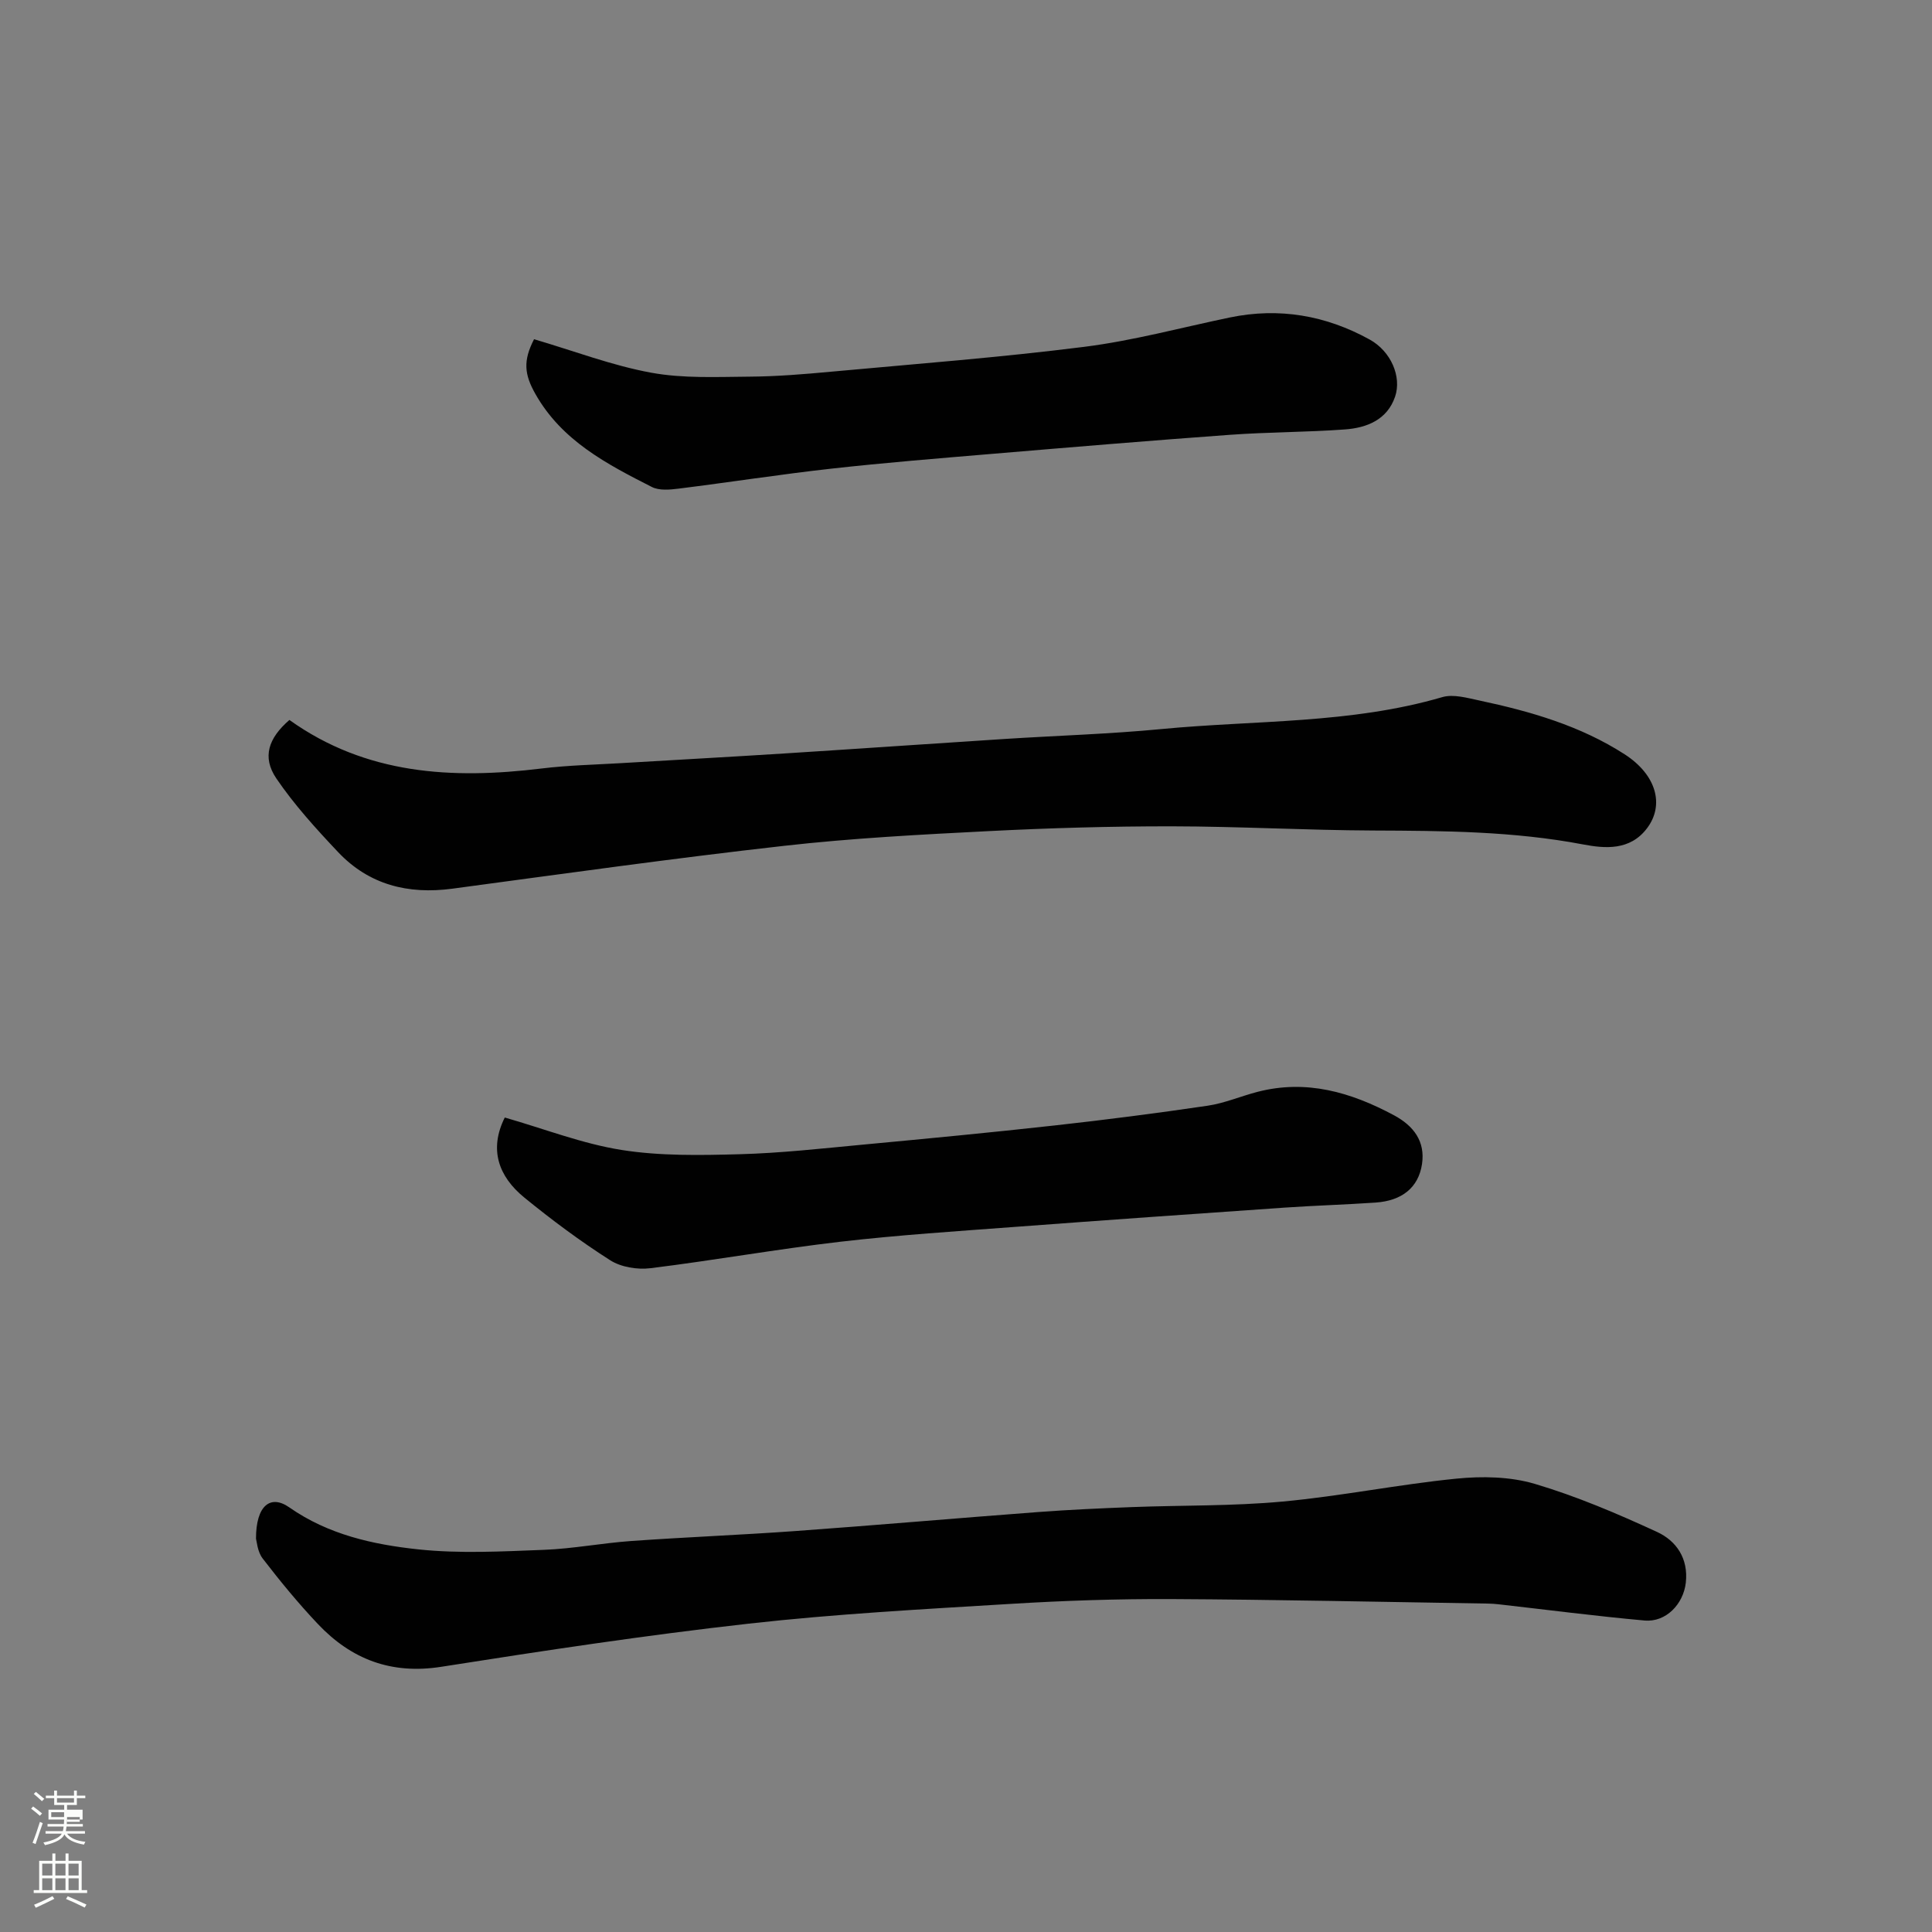
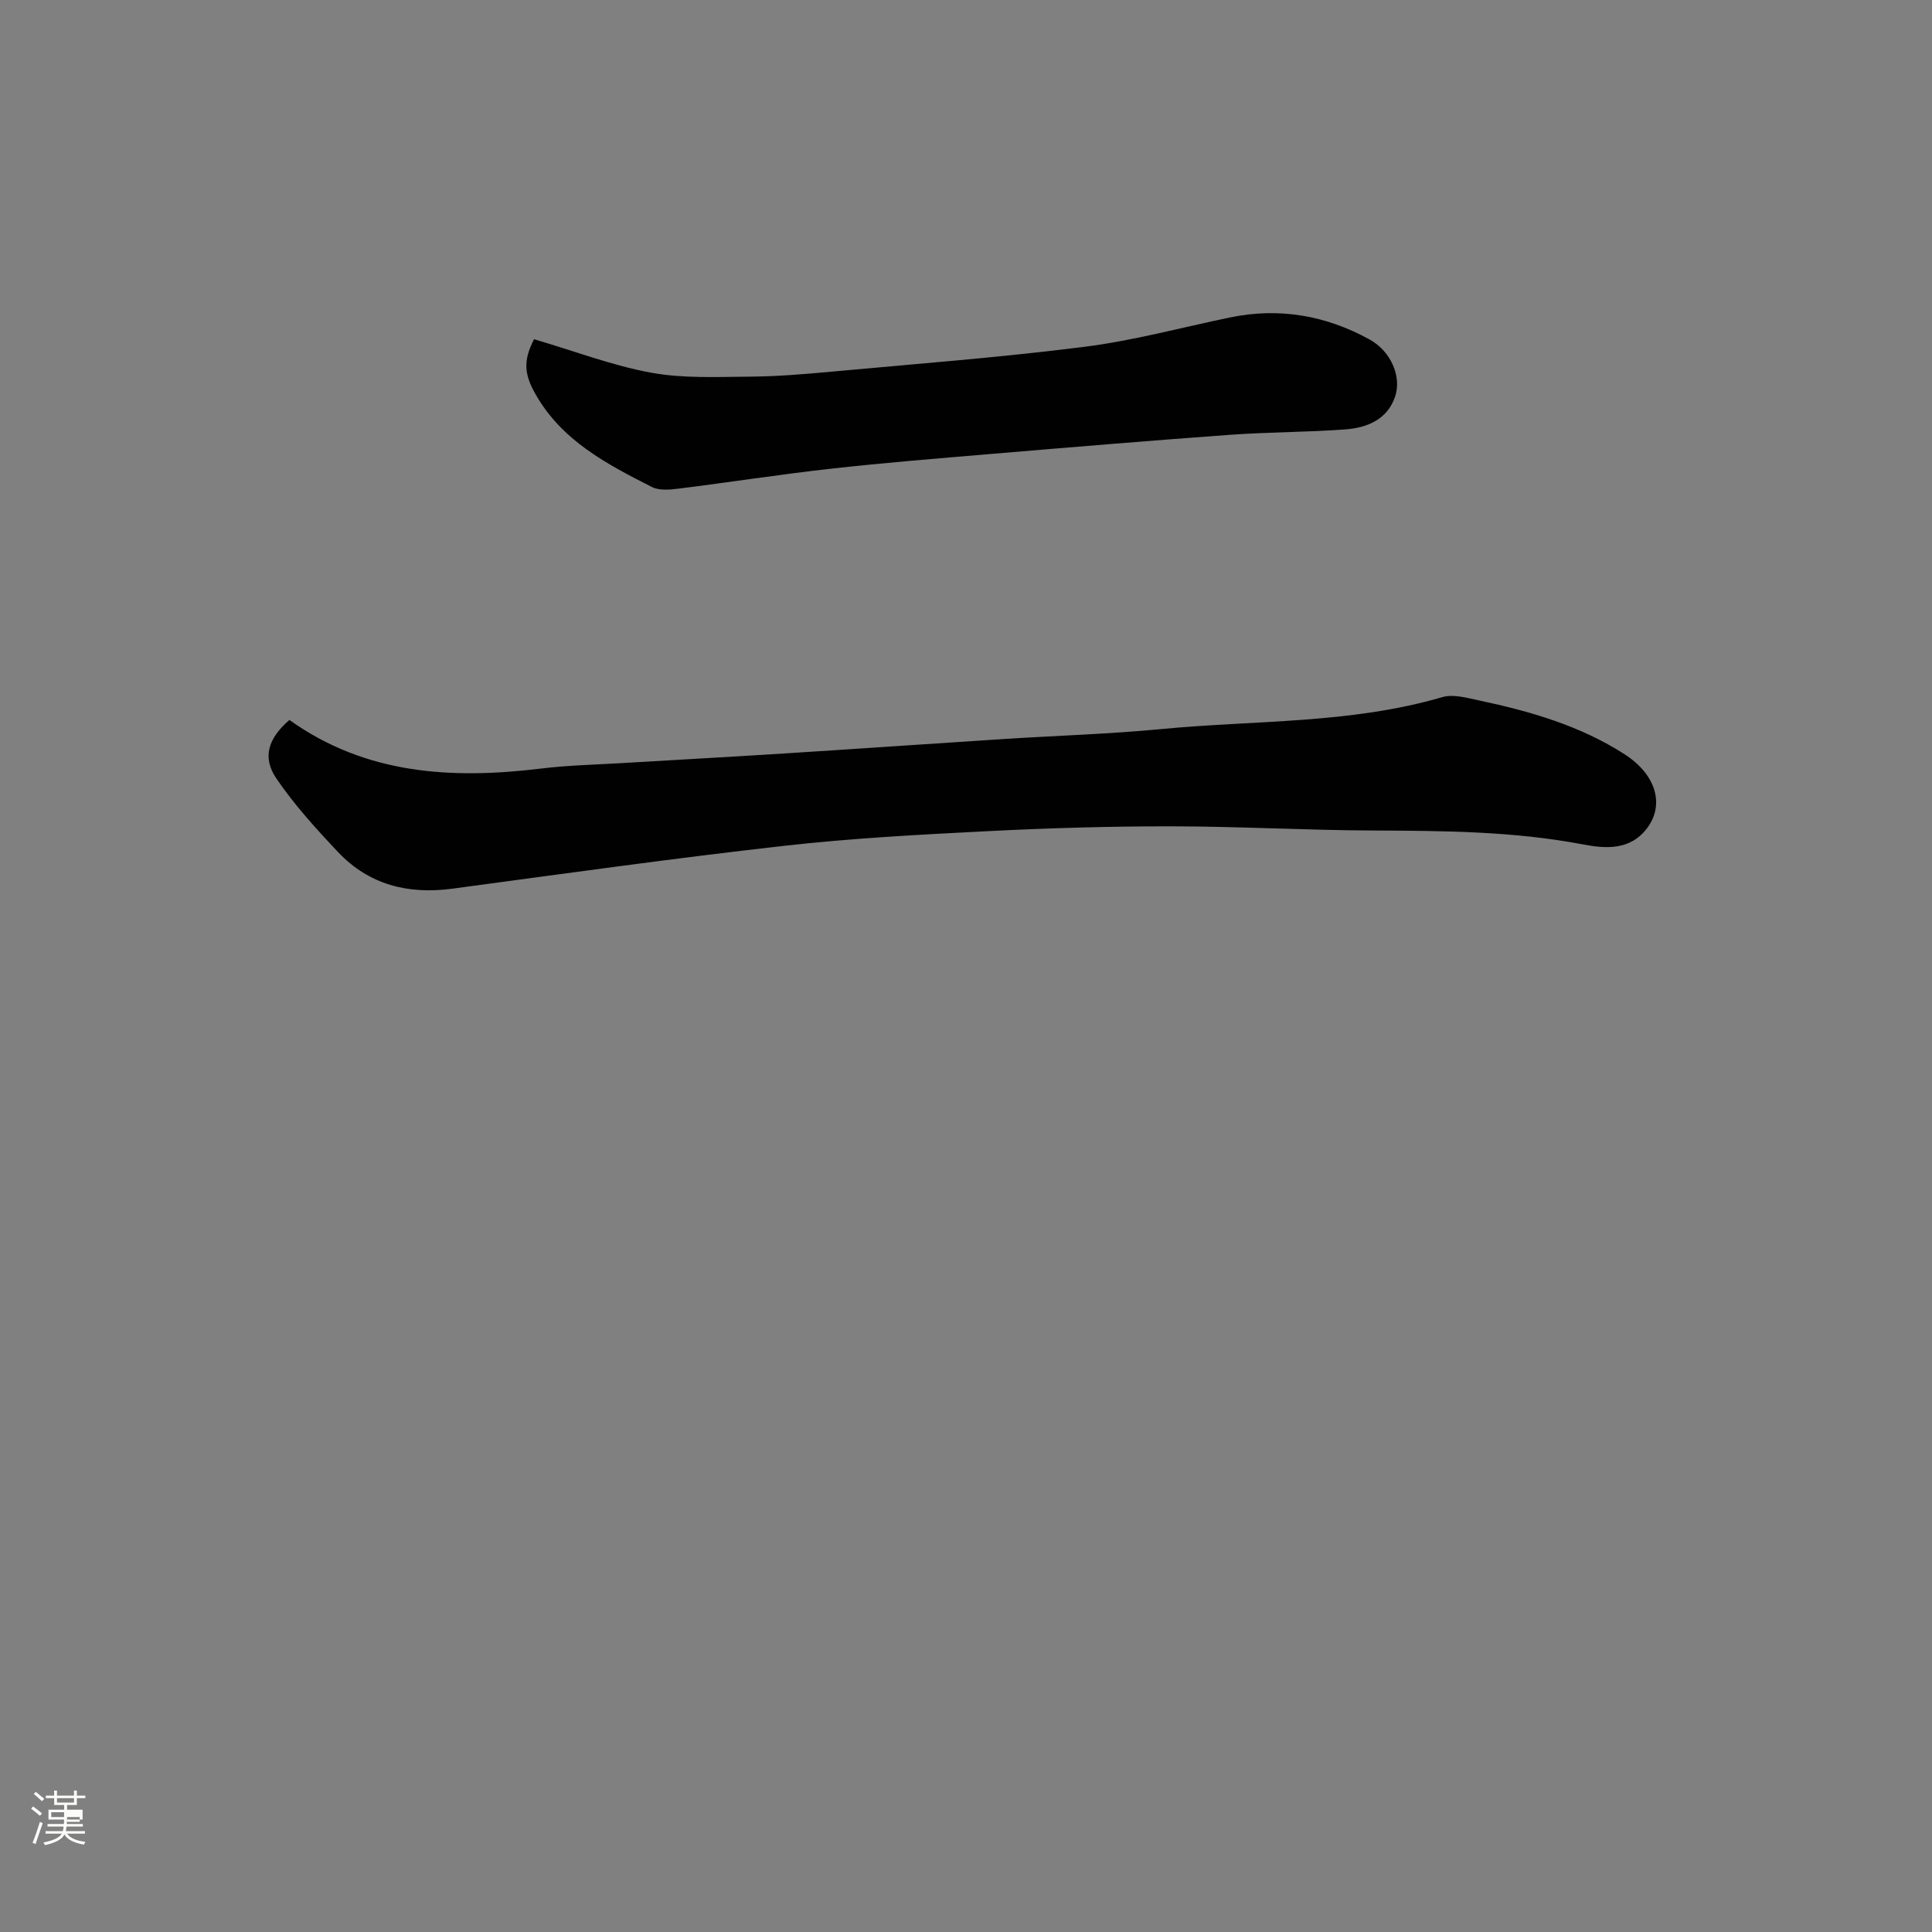
<svg xmlns="http://www.w3.org/2000/svg" enable-background="new 0 0 400 400" viewBox="0 0 400 400">
  <rect x="0" y="0" width="400" height="400" fill="#808080" stroke="none" />
  <path d="m6.44 374.46.42-.45c.65.47 1.27.95 1.85 1.44l-.45.49c-.65-.56-1.25-1.06-1.82-1.48m.93 7.33-.63-.26c.55-1.36 1.05-2.8 1.52-4.33.19.1.38.19.59.27-.46 1.29-.95 2.73-1.48 4.32m-.38-10.38.44-.42c.43.34 1.01.82 1.74 1.44l-.49.49c-.53-.51-1.09-1.01-1.69-1.51m2.5.35h1.72v-1.04h.59v1.04h3.52v-1.04h.59v1.04h1.75v.53h-1.75v1.42h-2.03v.97h3.22v2.03h-3.24c0 .35-.01.66-.03.93h3.32v.53h-3.37c-.03.27-.08.58-.15.94h3.96v.53h-3.71c.67.92 1.93 1.48 3.79 1.68-.13.24-.23.44-.29.59-2.13-.38-3.48-1.08-4.04-2.12-.43.97-1.77 1.72-4.03 2.23-.09-.19-.2-.37-.33-.55 2.1-.42 3.37-1.03 3.81-1.83h-3.36v-.53h3.58c.08-.29.13-.61.16-.94h-3.33v-.53h3.39c.02-.27.04-.58.04-.93h-3.23v-2.03h3.25v-.97h-2.07v-1.42h-1.73zm1.12 3.44v1h2.65c.01-.3.02-.44.01-.4v-.25-.35zm1.19-2h3.52v-.91h-3.52zm4.71 3h-2.63v.59c0 .15-.01.28-.01.4h2.64v-1.99z" fill="#fbfcfa" />
-   <path d="m13.56 383.74h.63v1.52h2.72v6.07h1.13v.6h-11.06v-.6h1.13v-6.07h2.73v-1.52h.63v1.52h2.1v-1.52zm-2.69 8.83.38.56c-1.24.63-2.53 1.25-3.85 1.85-.1-.21-.21-.42-.34-.63 1.36-.55 2.63-1.15 3.81-1.78m-2.13-4.27h2.1v-2.45h-2.1zm0 3.04h2.1v-2.46h-2.1zm2.72-3.04h2.1v-2.45h-2.1zm0 3.04h2.1v-2.46h-2.1zm6.07 3.6c-1.41-.71-2.7-1.3-3.86-1.78l.35-.56c1.45.62 2.75 1.19 3.88 1.72zm-1.25-9.09h-2.1v2.45h2.1zm-2.09 5.49h2.1v-2.46h-2.1z" fill="#fbfcfa" />
  <g fill="#010101">
-     <path d="m53 318.56c-.01-6.83 2.98-9.22 6.9-6.47 8.08 5.65 17.34 7.69 26.69 8.69 8.57.91 17.32.43 25.97.1 6.05-.23 12.06-1.4 18.11-1.83 11.36-.81 22.74-1.25 34.09-2.07 16.74-1.21 33.47-2.67 50.21-3.93 6.42-.48 12.86-.77 19.3-1.02 10.43-.4 20.91-.19 31.28-1.15 12.03-1.11 23.93-3.54 35.96-4.74 5.36-.54 11.16-.43 16.26 1.08 8.66 2.57 17.08 6.16 25.3 9.95 3.99 1.84 6.52 5.48 5.96 10.5-.5 4.44-4.11 8.24-8.54 7.84-10.1-.91-20.16-2.22-30.23-3.36-.66-.07-1.32-.13-1.98-.14-21.93-.34-43.86-.83-65.79-.94-11.1-.05-22.21.32-33.29 1-18.08 1.1-36.2 2.07-54.19 4.09-21.28 2.39-42.48 5.6-63.64 8.93-10.36 1.63-18.63-1.54-25.55-8.85-4.06-4.29-7.83-8.88-11.43-13.56-1.11-1.44-1.23-3.62-1.39-4.12z" />
    <path d="m59.92 149.06c15.84 11.32 33.68 12.31 52.19 10.05 5.4-.66 10.86-.78 16.29-1.1 11.37-.68 22.74-1.3 34.1-2.02 15.14-.96 30.27-2.02 45.41-2.99 10.87-.7 21.77-1.02 32.6-2.06 19.4-1.86 39.1-1.05 58.11-6.61 2.31-.67 5.18.18 7.71.71 10.54 2.24 20.86 5.22 30.02 11.12 6.61 4.26 8.29 10.51 4.65 15.32-3.54 4.69-8.75 4.2-13.24 3.35-14.39-2.74-28.88-2.82-43.42-2.88-13.93-.06-27.87-.85-41.8-.87-12.6-.01-25.21.35-37.8.99-14.15.72-28.33 1.46-42.4 3.05-22.93 2.58-45.79 5.8-68.67 8.87-9.18 1.23-17.28-.8-23.69-7.59-4.55-4.82-9.07-9.79-12.78-15.25-2.98-4.42-1.62-8.33 2.72-12.09z" />
-     <path d="m104.51 231.37c8.29 2.38 16.1 5.44 24.2 6.72 7.99 1.26 16.27 1.1 24.4.88 8.54-.23 17.07-1.19 25.59-1.99 13.24-1.24 26.47-2.5 39.68-3.97 10.56-1.17 21.11-2.53 31.63-4.08 3.51-.52 6.87-1.97 10.33-2.87 10.13-2.63 19.36.07 28.26 4.84 4.12 2.21 6.51 5.44 5.81 10.12-.74 4.89-4.19 7.59-9.61 7.96-6.25.43-12.52.61-18.77 1.04-18.56 1.28-37.13 2.59-55.68 3.98-12.14.91-24.29 1.69-36.38 3.09-13.14 1.53-26.19 3.86-39.32 5.48-2.7.33-6.08-.22-8.32-1.65-6.18-3.94-12.1-8.35-17.79-12.99-5.36-4.38-7.32-9.99-4.03-16.56z" />
    <path d="m110.57 70.23c8.36 2.46 16.16 5.45 24.24 6.93 6.64 1.22 13.6.87 20.42.82 5.6-.04 11.21-.5 16.79-1.02 17.5-1.61 35.03-2.95 52.45-5.15 10.14-1.28 20.11-3.99 30.15-6.08 10.22-2.12 19.9-.43 28.94 4.56 4.42 2.43 6.68 7.7 5.28 11.83-1.63 4.79-5.85 6.46-10.38 6.79-7.91.58-15.87.54-23.78 1.11-16.4 1.19-32.8 2.56-49.19 3.94-11.13.94-22.27 1.83-33.38 3.07-10.57 1.18-21.08 2.82-31.64 4.14-1.81.23-3.99.42-5.5-.34-9.34-4.75-18.66-9.58-24.13-19.28-2.29-4.05-2.57-6.85-.27-11.32z" />
  </g>
</svg>